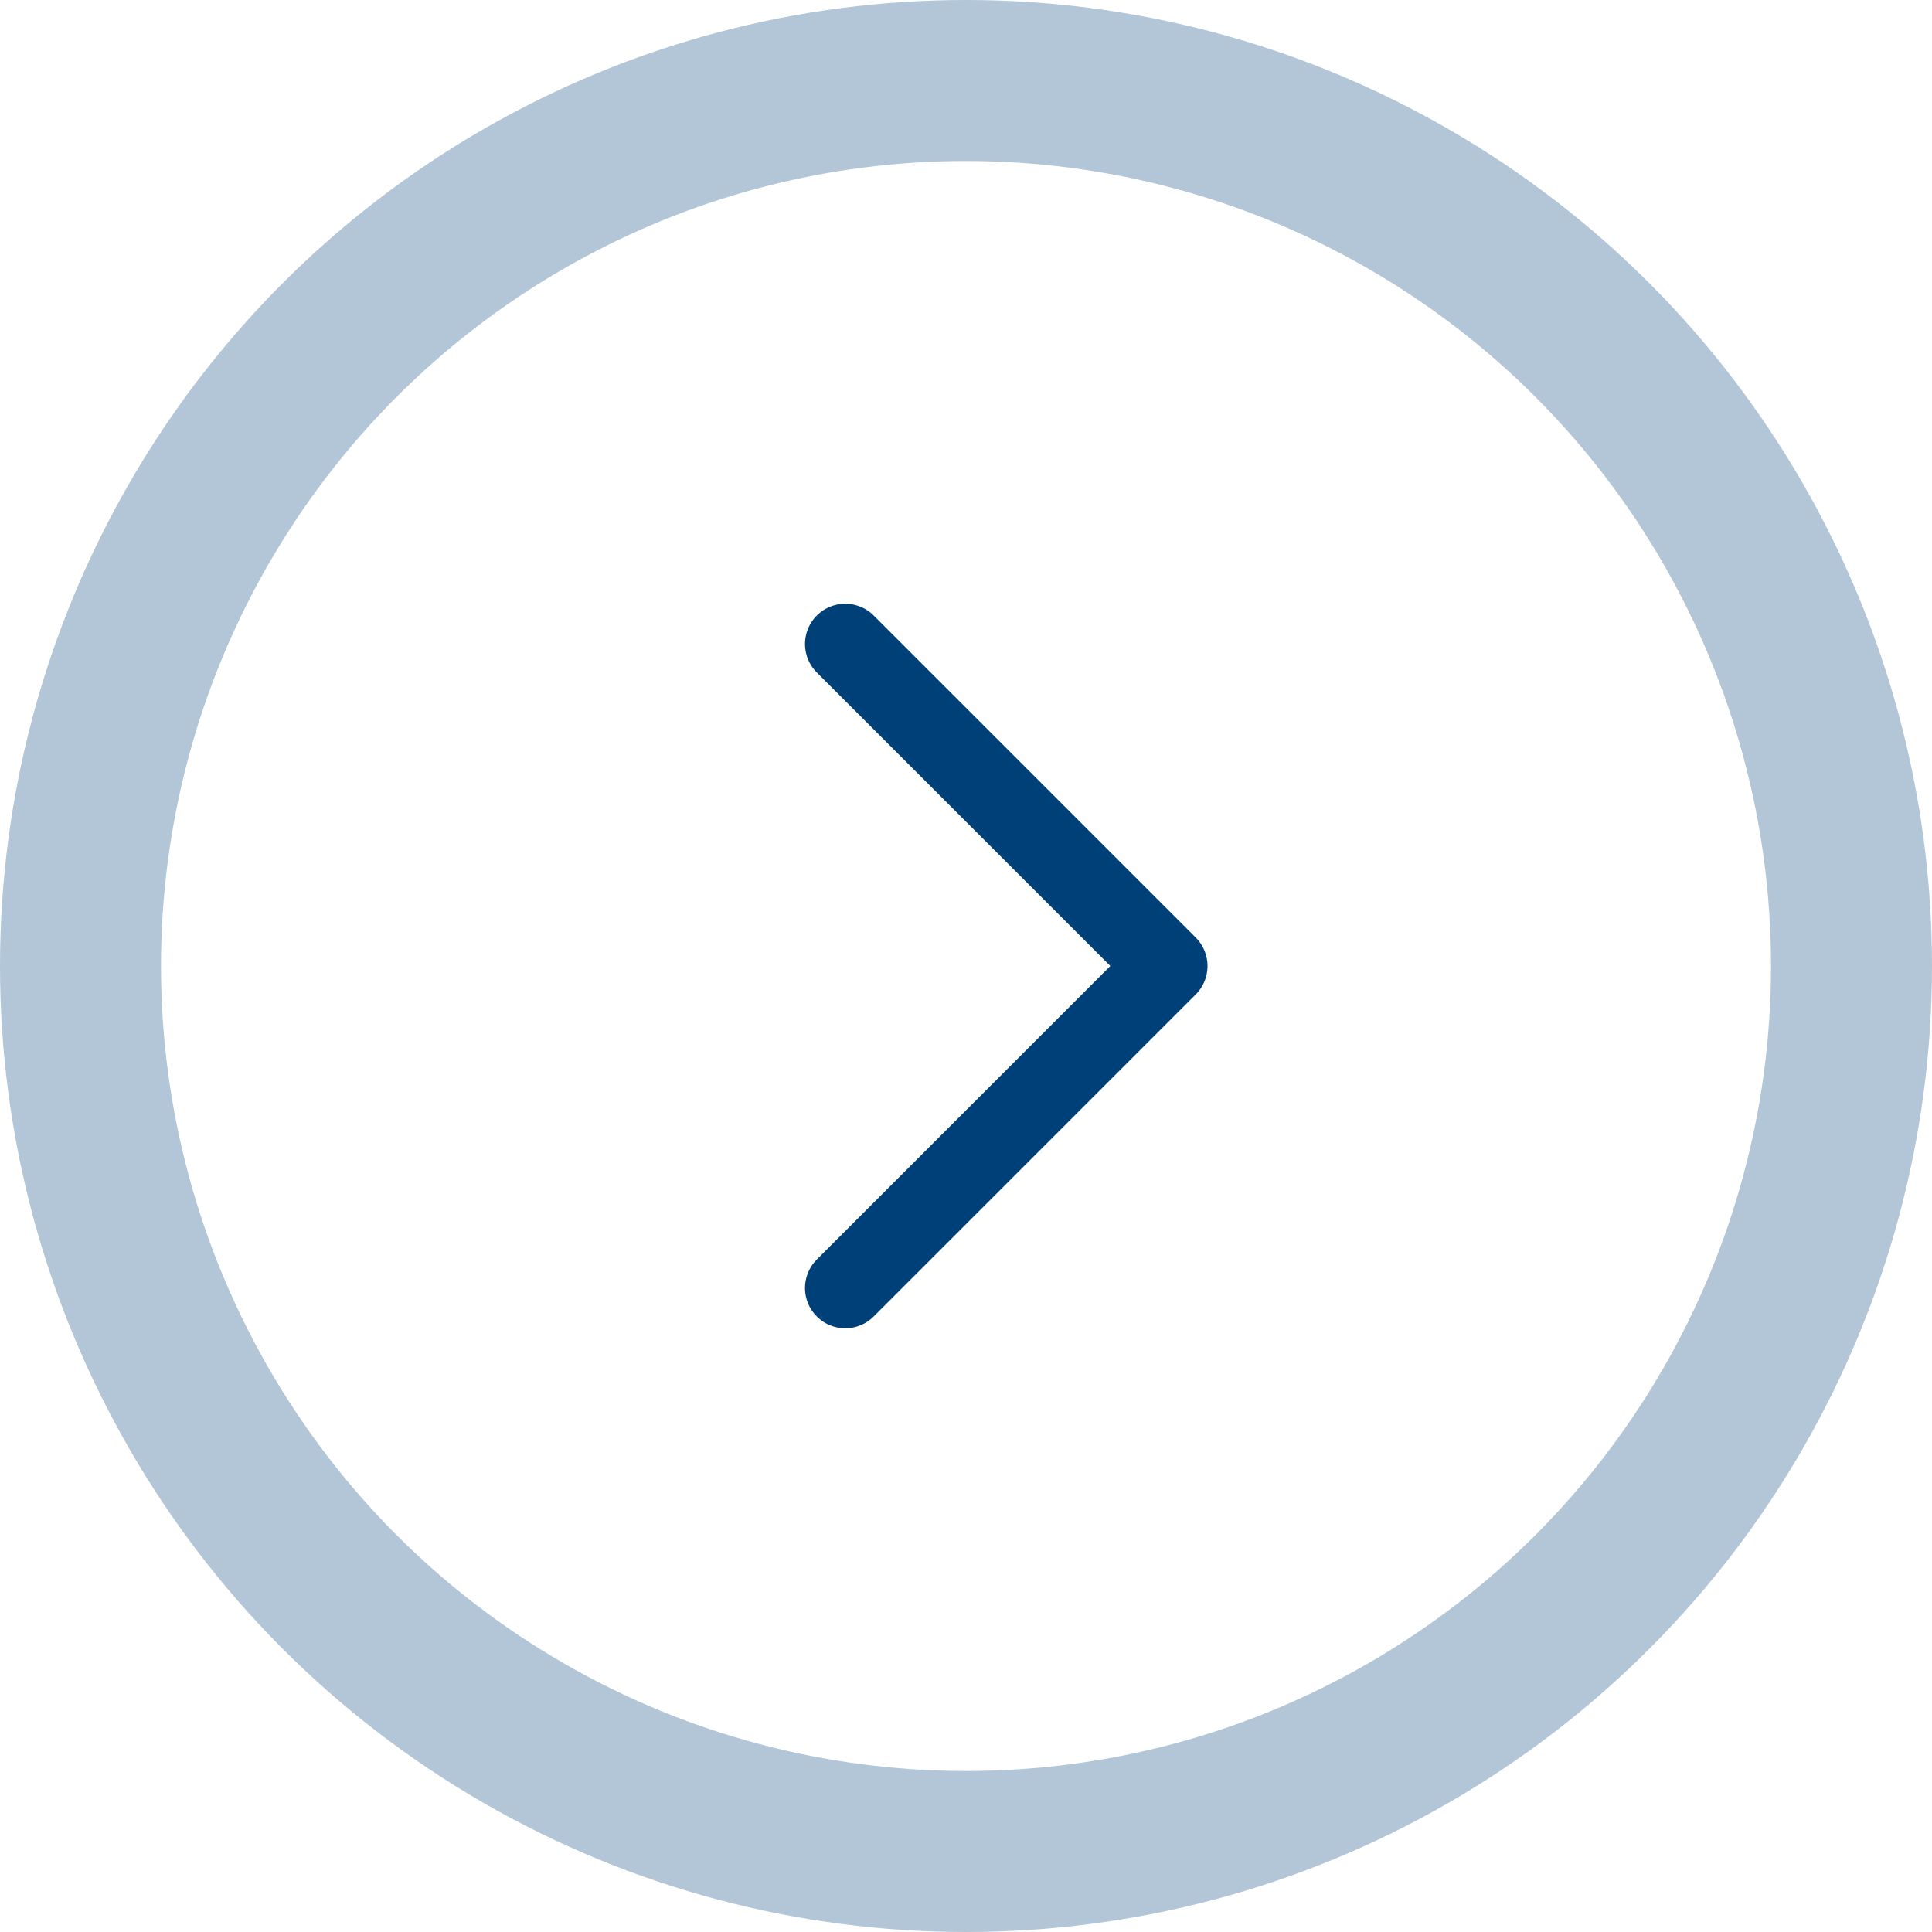
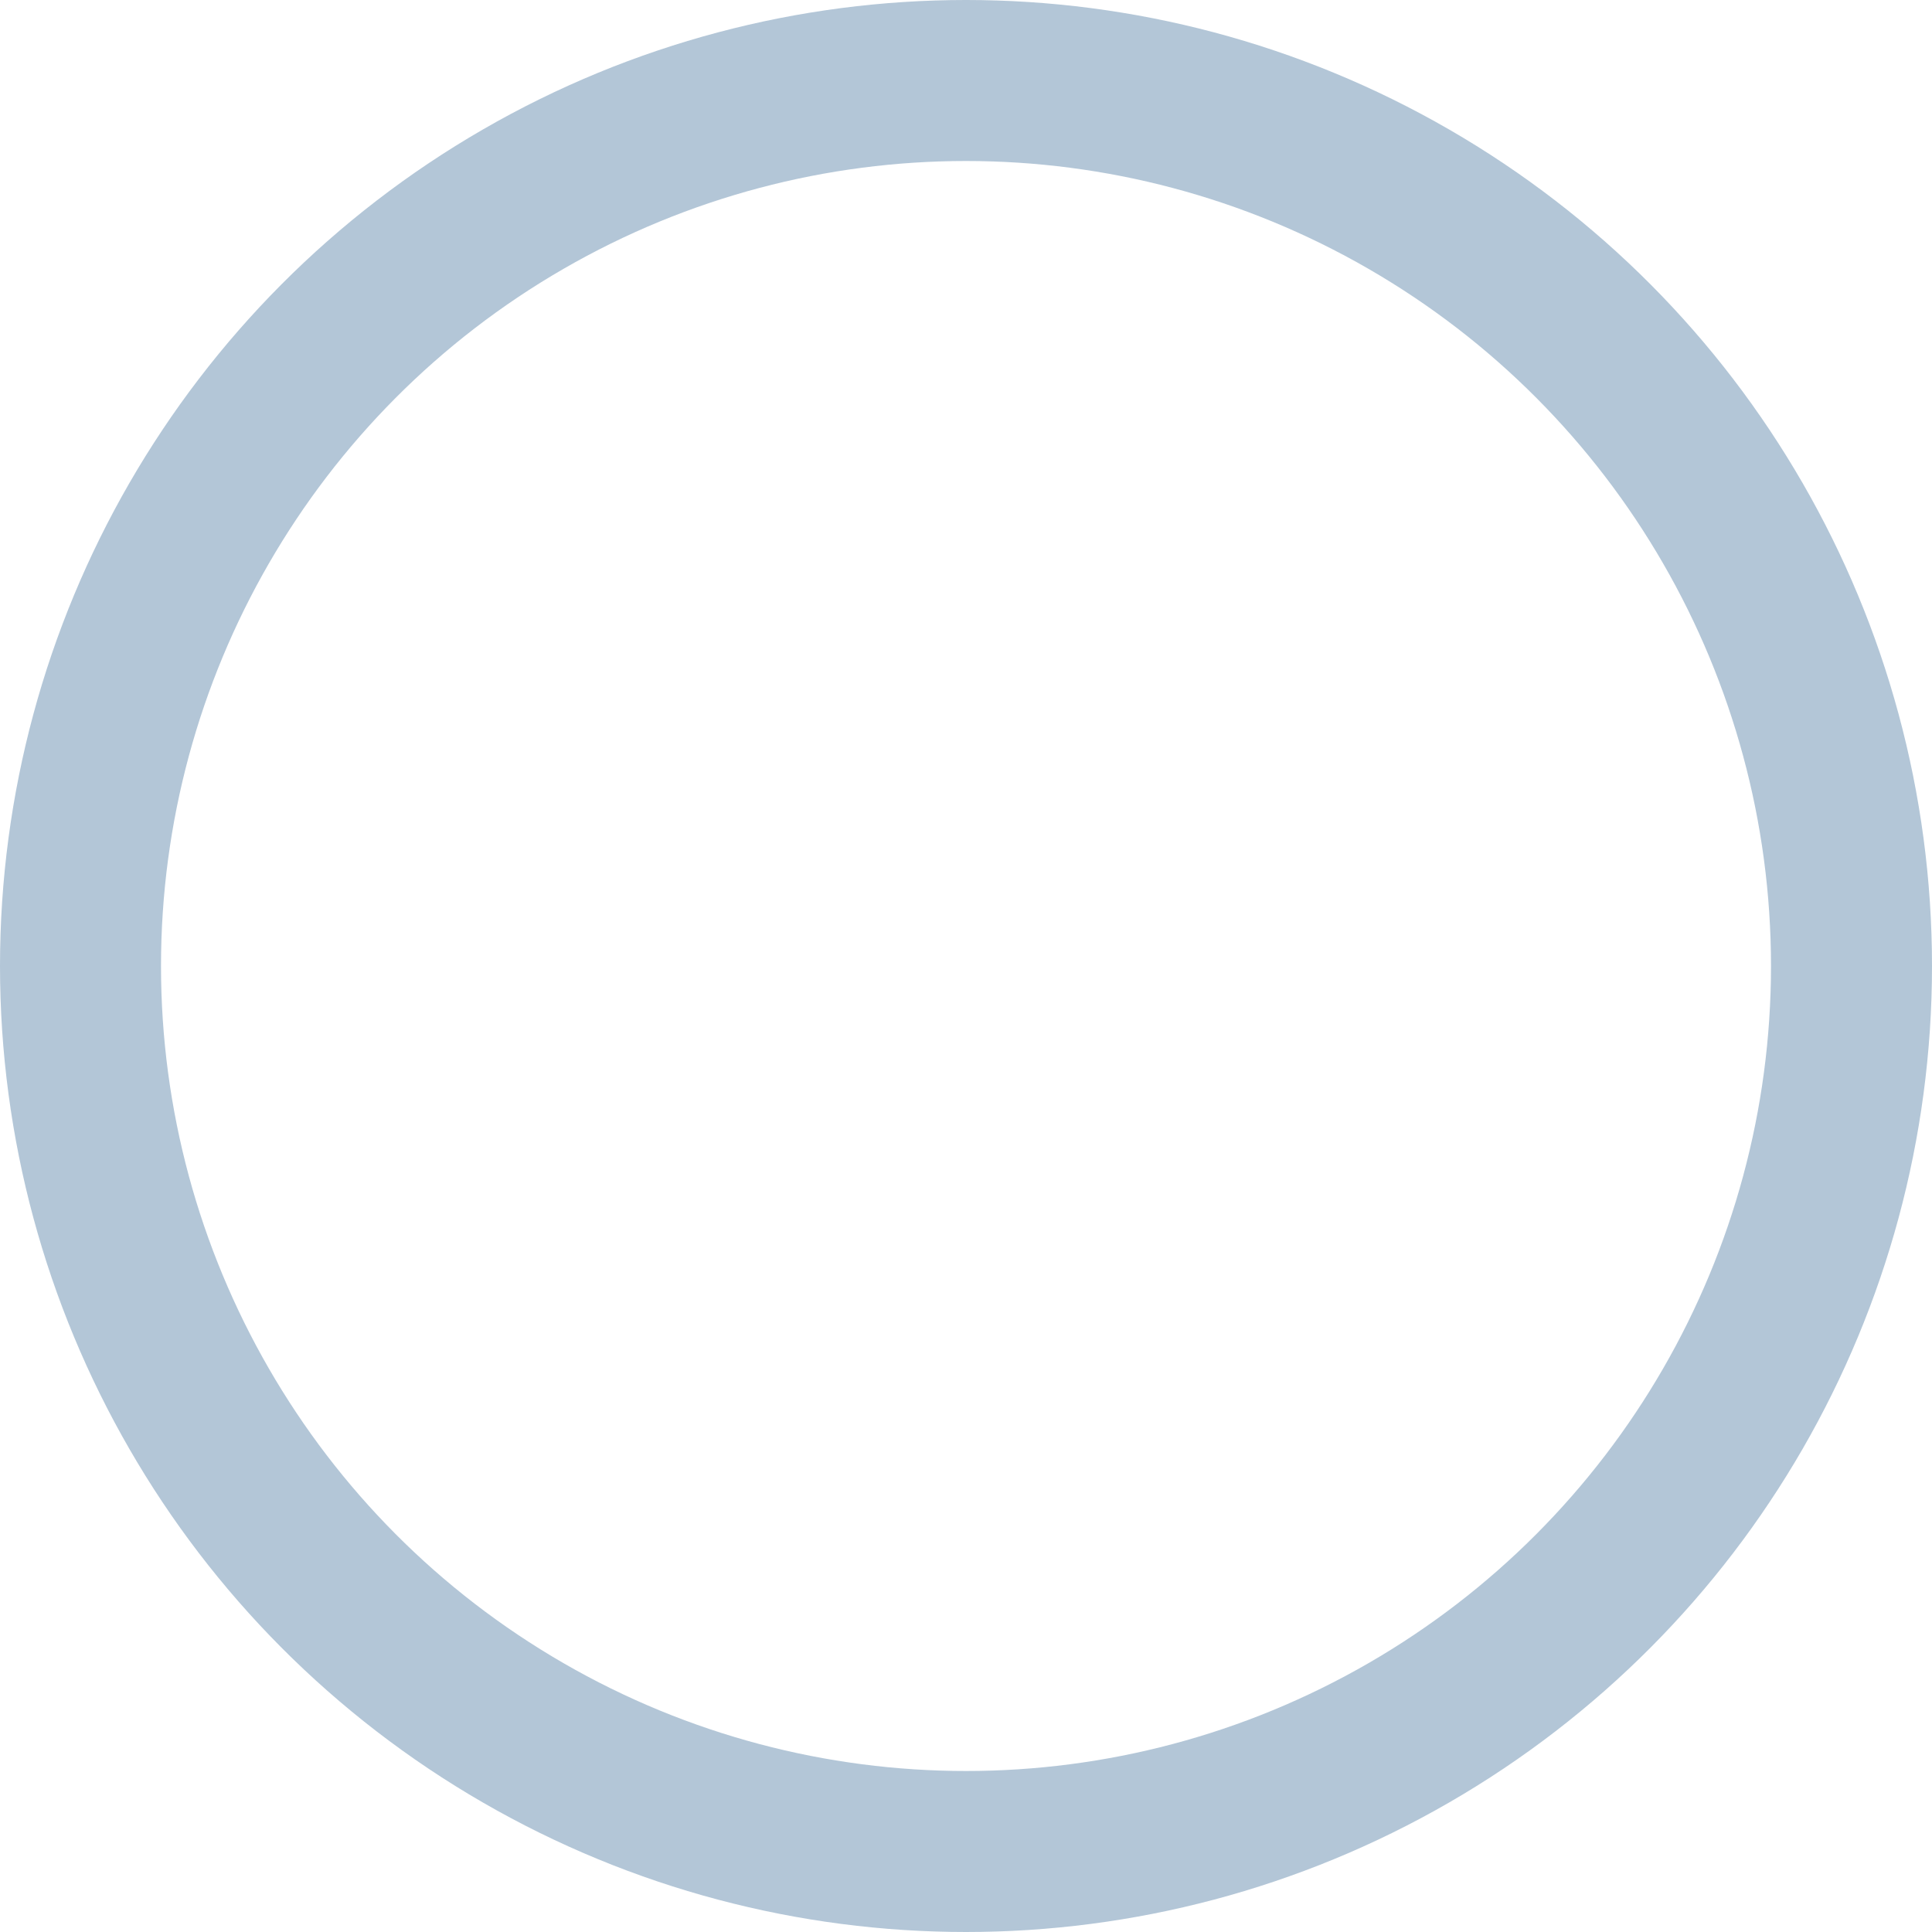
<svg xmlns="http://www.w3.org/2000/svg" width="24" height="24" viewBox="0 0 24 24" fill="none">
  <circle opacity="0.3" cx="12" cy="12" r="11" stroke="#004079" stroke-width="2" />
-   <path d="M10.5 16L14.5 12L10.5 8" stroke="#004079" stroke-linecap="round" stroke-linejoin="round" />
</svg>